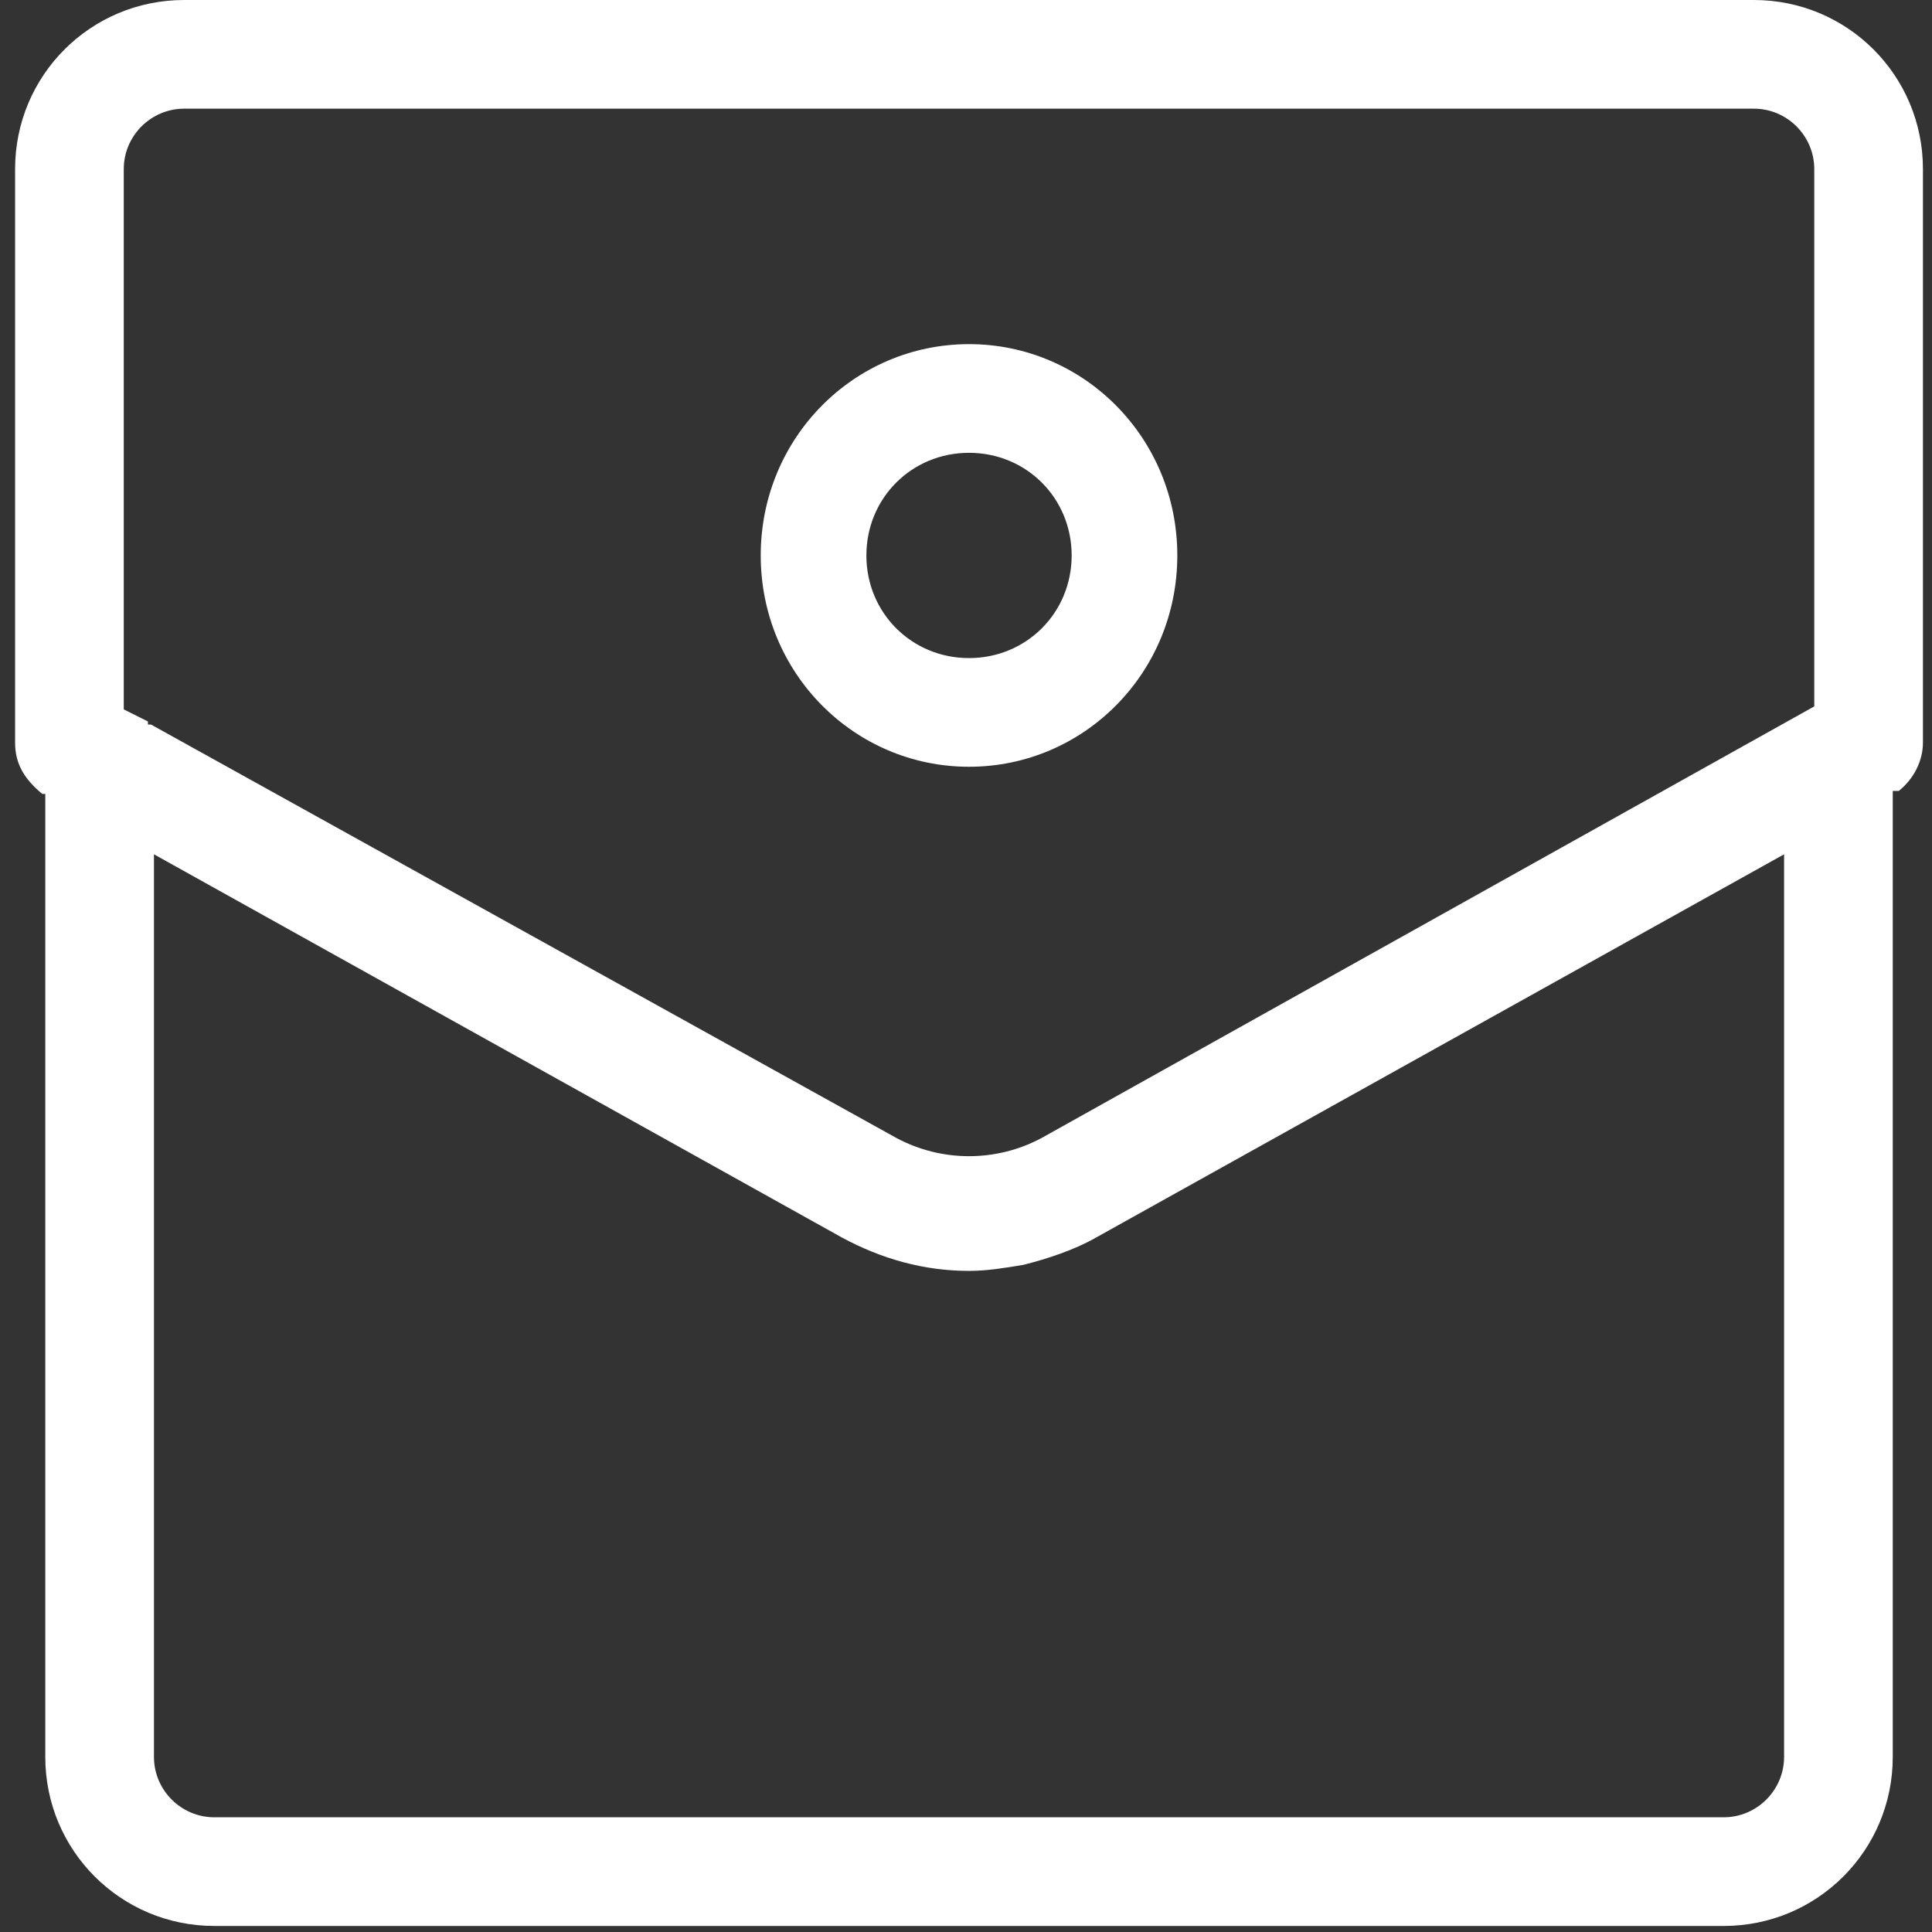
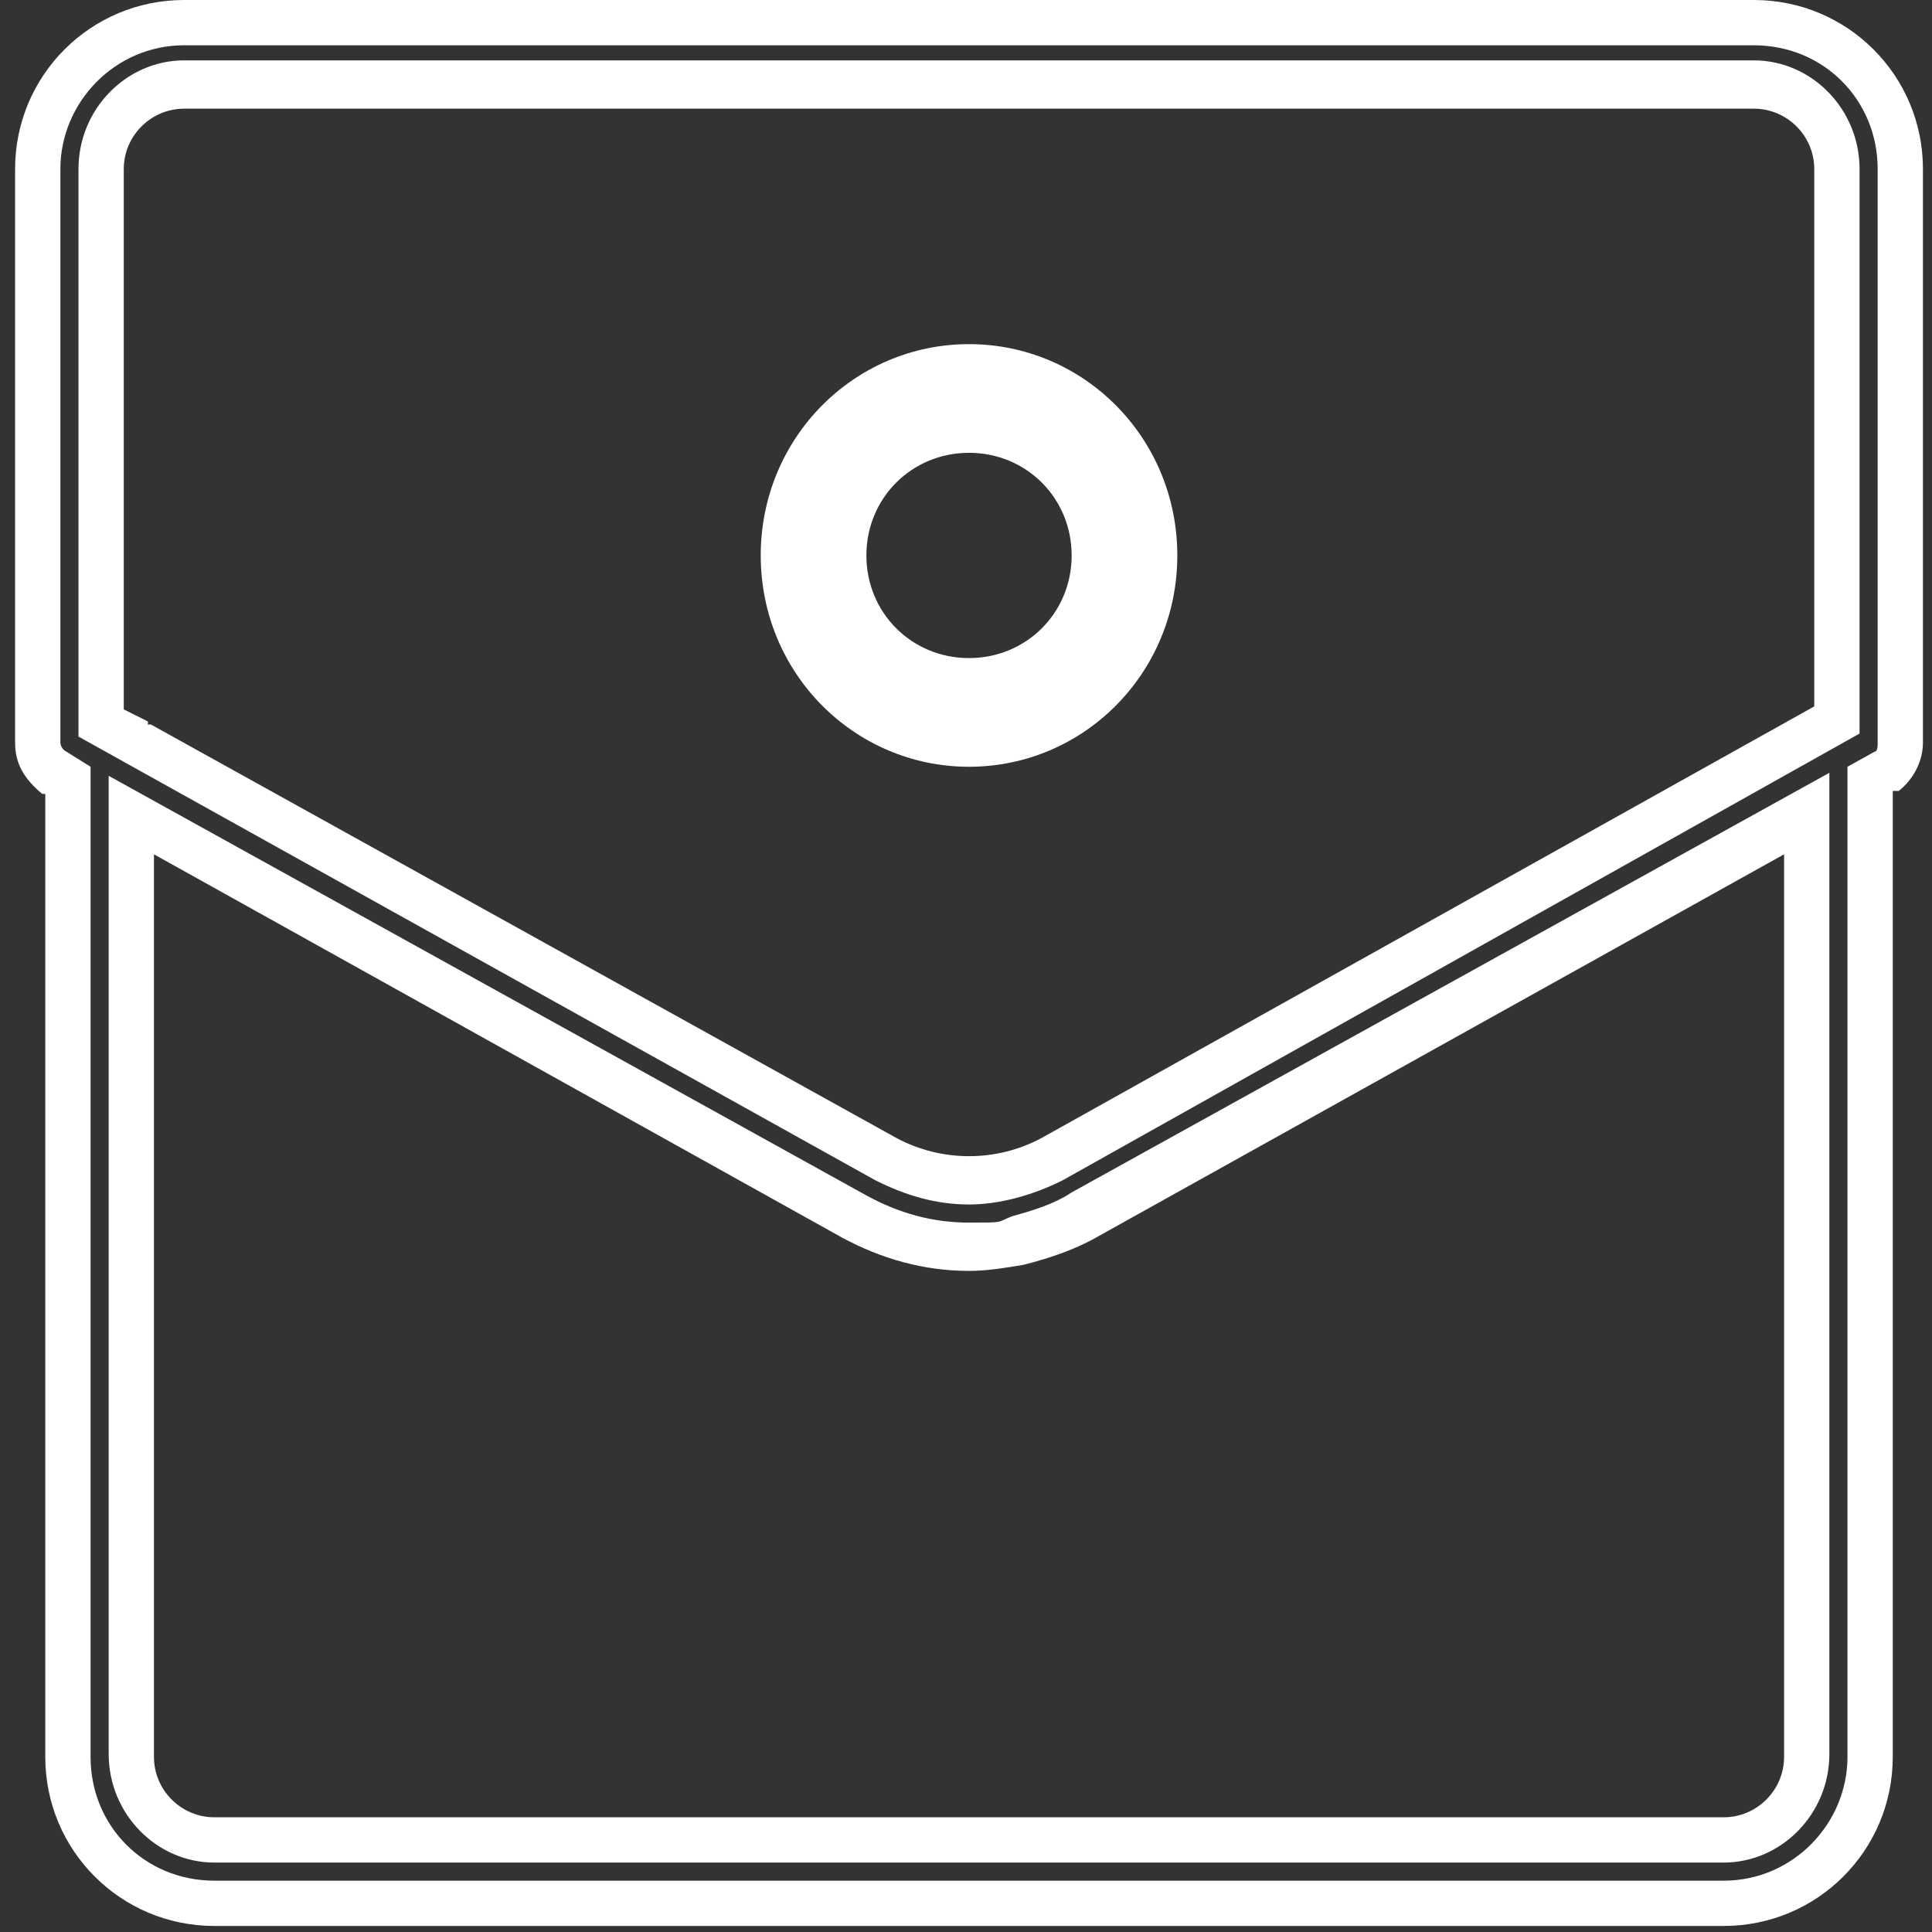
<svg xmlns="http://www.w3.org/2000/svg" viewBox="0 0 64 64" version="1.1" id="Calque_1">
  <rect x="0" y="0" width="64" height="64" fill="#333333" stroke="none" />
  <defs>
    <style>
      .st0 {
        fill: #fff;
      }
    </style>
  </defs>
  <g>
-     <path d="M58.1.7H6.1C3.4.7,1.3,2.9,1.3,5.6v19c0,.4.2.7.5.9l.5.3v32.3c0,2.7,2.2,4.9,4.8,4.9h50c2.7,0,4.8-2.2,4.8-4.9V25.8l.5-.3c.3-.2.5-.5.5-.9V5.6c0-2.7-2.2-4.9-4.8-4.9h0ZM3.3,5.6c0-1.6,1.2-2.8,2.8-2.8h52c1.5,0,2.8,1.2,2.8,2.8v18.3l-26,14.5c-1.7.9-3.8.9-5.6,0L4.7,24.7s0,0-.1,0l-1.2-.7V5.6ZM59.9,58.2c0,1.6-1.2,2.8-2.8,2.8H7.1c-1.5,0-2.8-1.2-2.8-2.8v-31.2l24,13.3c1.2.7,2.5,1,3.8,1s1.1,0,1.6-.2c.8-.2,1.5-.4,2.2-.8l24-13.3v31.2Z" class="st0" />
    <path d="M57.1,63.8H7.1c-3.1,0-5.6-2.5-5.6-5.6v-31.9h-.1c-.6-.5-.9-1-.9-1.7V5.6C.5,2.5,3,0,6.1,0h52c3.1,0,5.6,2.5,5.6,5.6v19c0,.6-.3,1.2-.8,1.6h-.2v32c0,3.1-2.5,5.6-5.6,5.6ZM6.1,1.5c-2.3,0-4.1,1.9-4.1,4.1v19c0,0,0,.2.2.3l.8.5v32.8c0,2.3,1.8,4.1,4.1,4.1h50c2.3,0,4.1-1.9,4.1-4.1V25.4l.9-.5c.1,0,.1-.2.1-.3V5.6c0-2.3-1.8-4.1-4.1-4.1H6.1ZM57.1,61.7H7.1c-1.9,0-3.5-1.6-3.5-3.6V25.7l25.1,13.9c1.1.6,2.2.9,3.4.9s.9,0,1.4-.2c.7-.2,1.4-.4,2-.8l25.1-13.9v32.5c0,2-1.6,3.6-3.5,3.6ZM5.1,28.3v29.9c0,1.1.9,2,2,2h50c1.1,0,2-.9,2-2v-29.9l-22.8,12.7c-.7.4-1.6.7-2.4.9-.6.1-1.2.2-1.8.2-1.5,0-2.9-.4-4.2-1.1L5.1,28.3ZM32.1,39.9c-1.1,0-2.1-.3-3.1-.8L2.6,24.4V5.6c0-2,1.6-3.6,3.5-3.6h52c1.9,0,3.5,1.6,3.5,3.6v18.7l-26.4,14.8c-1,.5-2.1.8-3.1.8ZM4.9,24s0,0,.1,0l24.7,13.7c1.5.8,3.3.8,4.8,0l25.6-14.3V5.6c0-1.1-.9-2-2-2H6.1c-1.1,0-2,.9-2,2v17.9l.8.4Z" class="st0" />
  </g>
  <g>
    <path d="M32.1,24.6c3.4,0,6.2-2.8,6.2-6.2s-2.8-6.2-6.2-6.2-6.2,2.8-6.2,6.2,2.8,6.2,6.2,6.2ZM32.1,14.2c2.3,0,4.1,1.9,4.1,4.2s-1.9,4.2-4.1,4.2-4.1-1.9-4.1-4.2,1.9-4.2,4.1-4.2Z" class="st0" />
    <path d="M32.1,25.4c-3.8,0-6.9-3.1-6.9-7s3.1-7,6.9-7,6.9,3.1,6.9,7-3.1,7-6.9,7ZM32.1,12.9c-3,0-5.4,2.5-5.4,5.5s2.4,5.5,5.4,5.5,5.4-2.5,5.4-5.5-2.4-5.5-5.4-5.5ZM32.1,23.3c-2.7,0-4.9-2.2-4.9-4.9s2.2-4.9,4.9-4.9,4.9,2.2,4.9,4.9-2.2,4.9-4.9,4.9ZM32.1,15c-1.9,0-3.4,1.5-3.4,3.4s1.5,3.4,3.4,3.4,3.4-1.5,3.4-3.4-1.5-3.4-3.4-3.4Z" class="st0" />
  </g>
</svg>